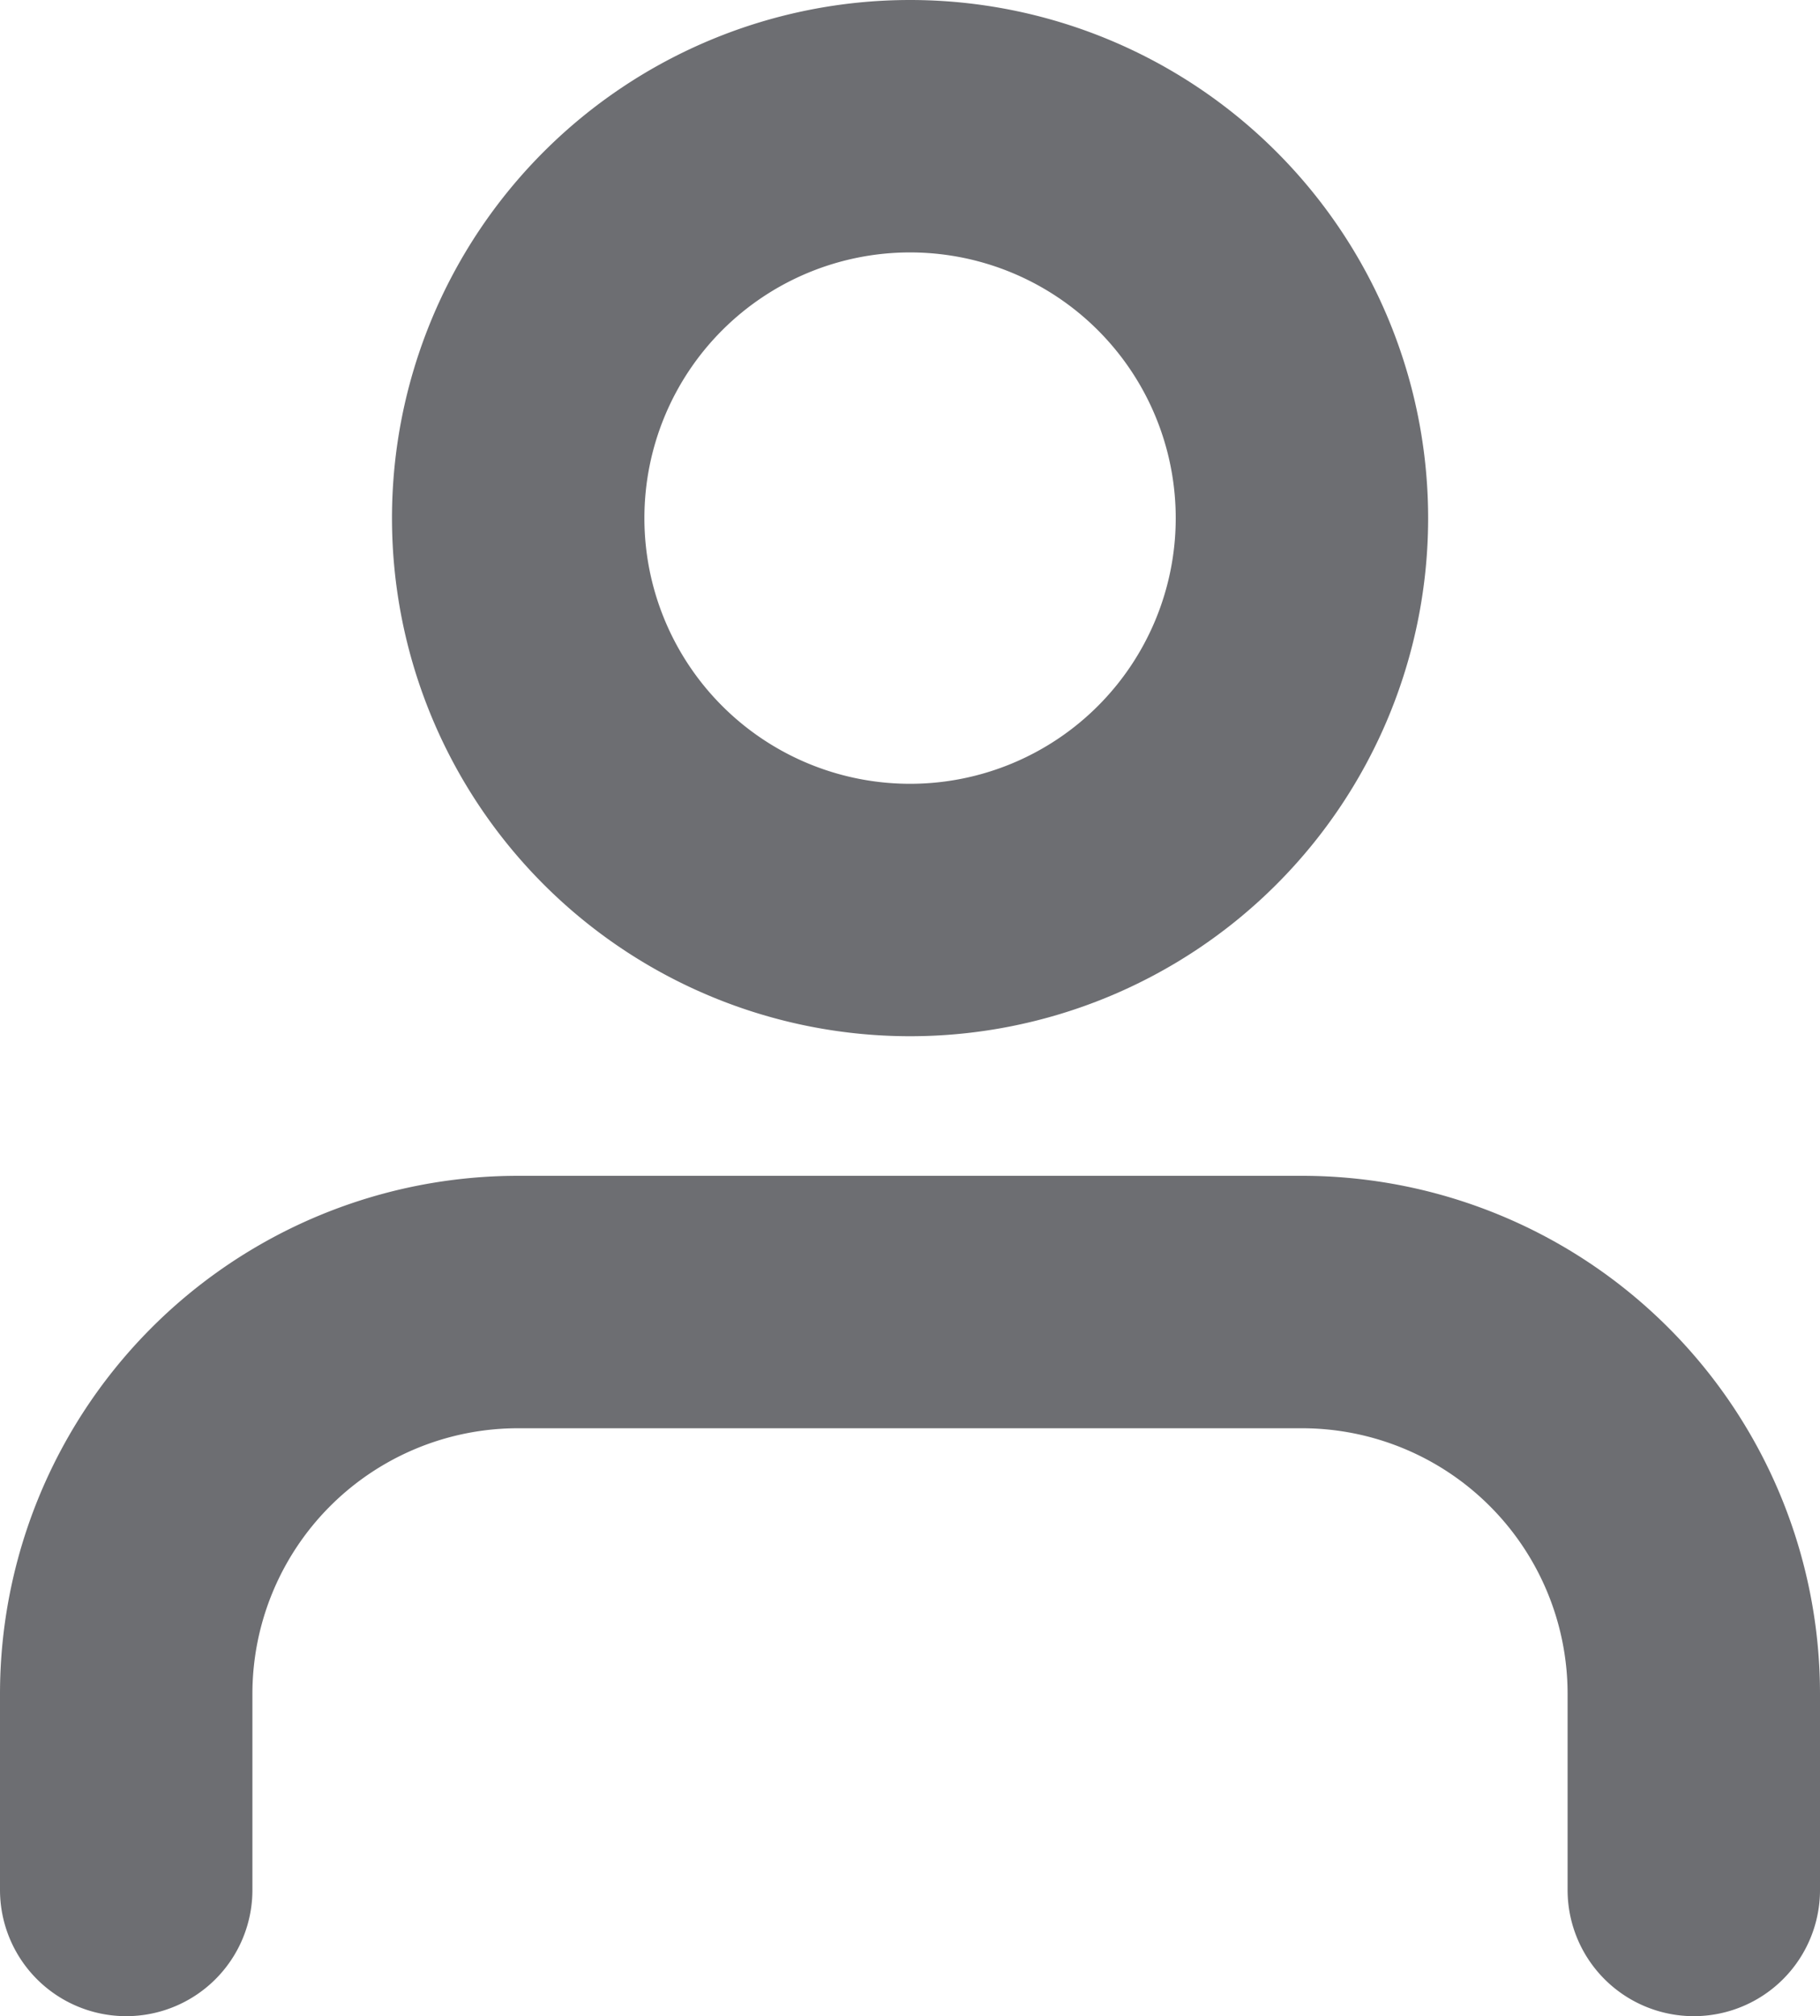
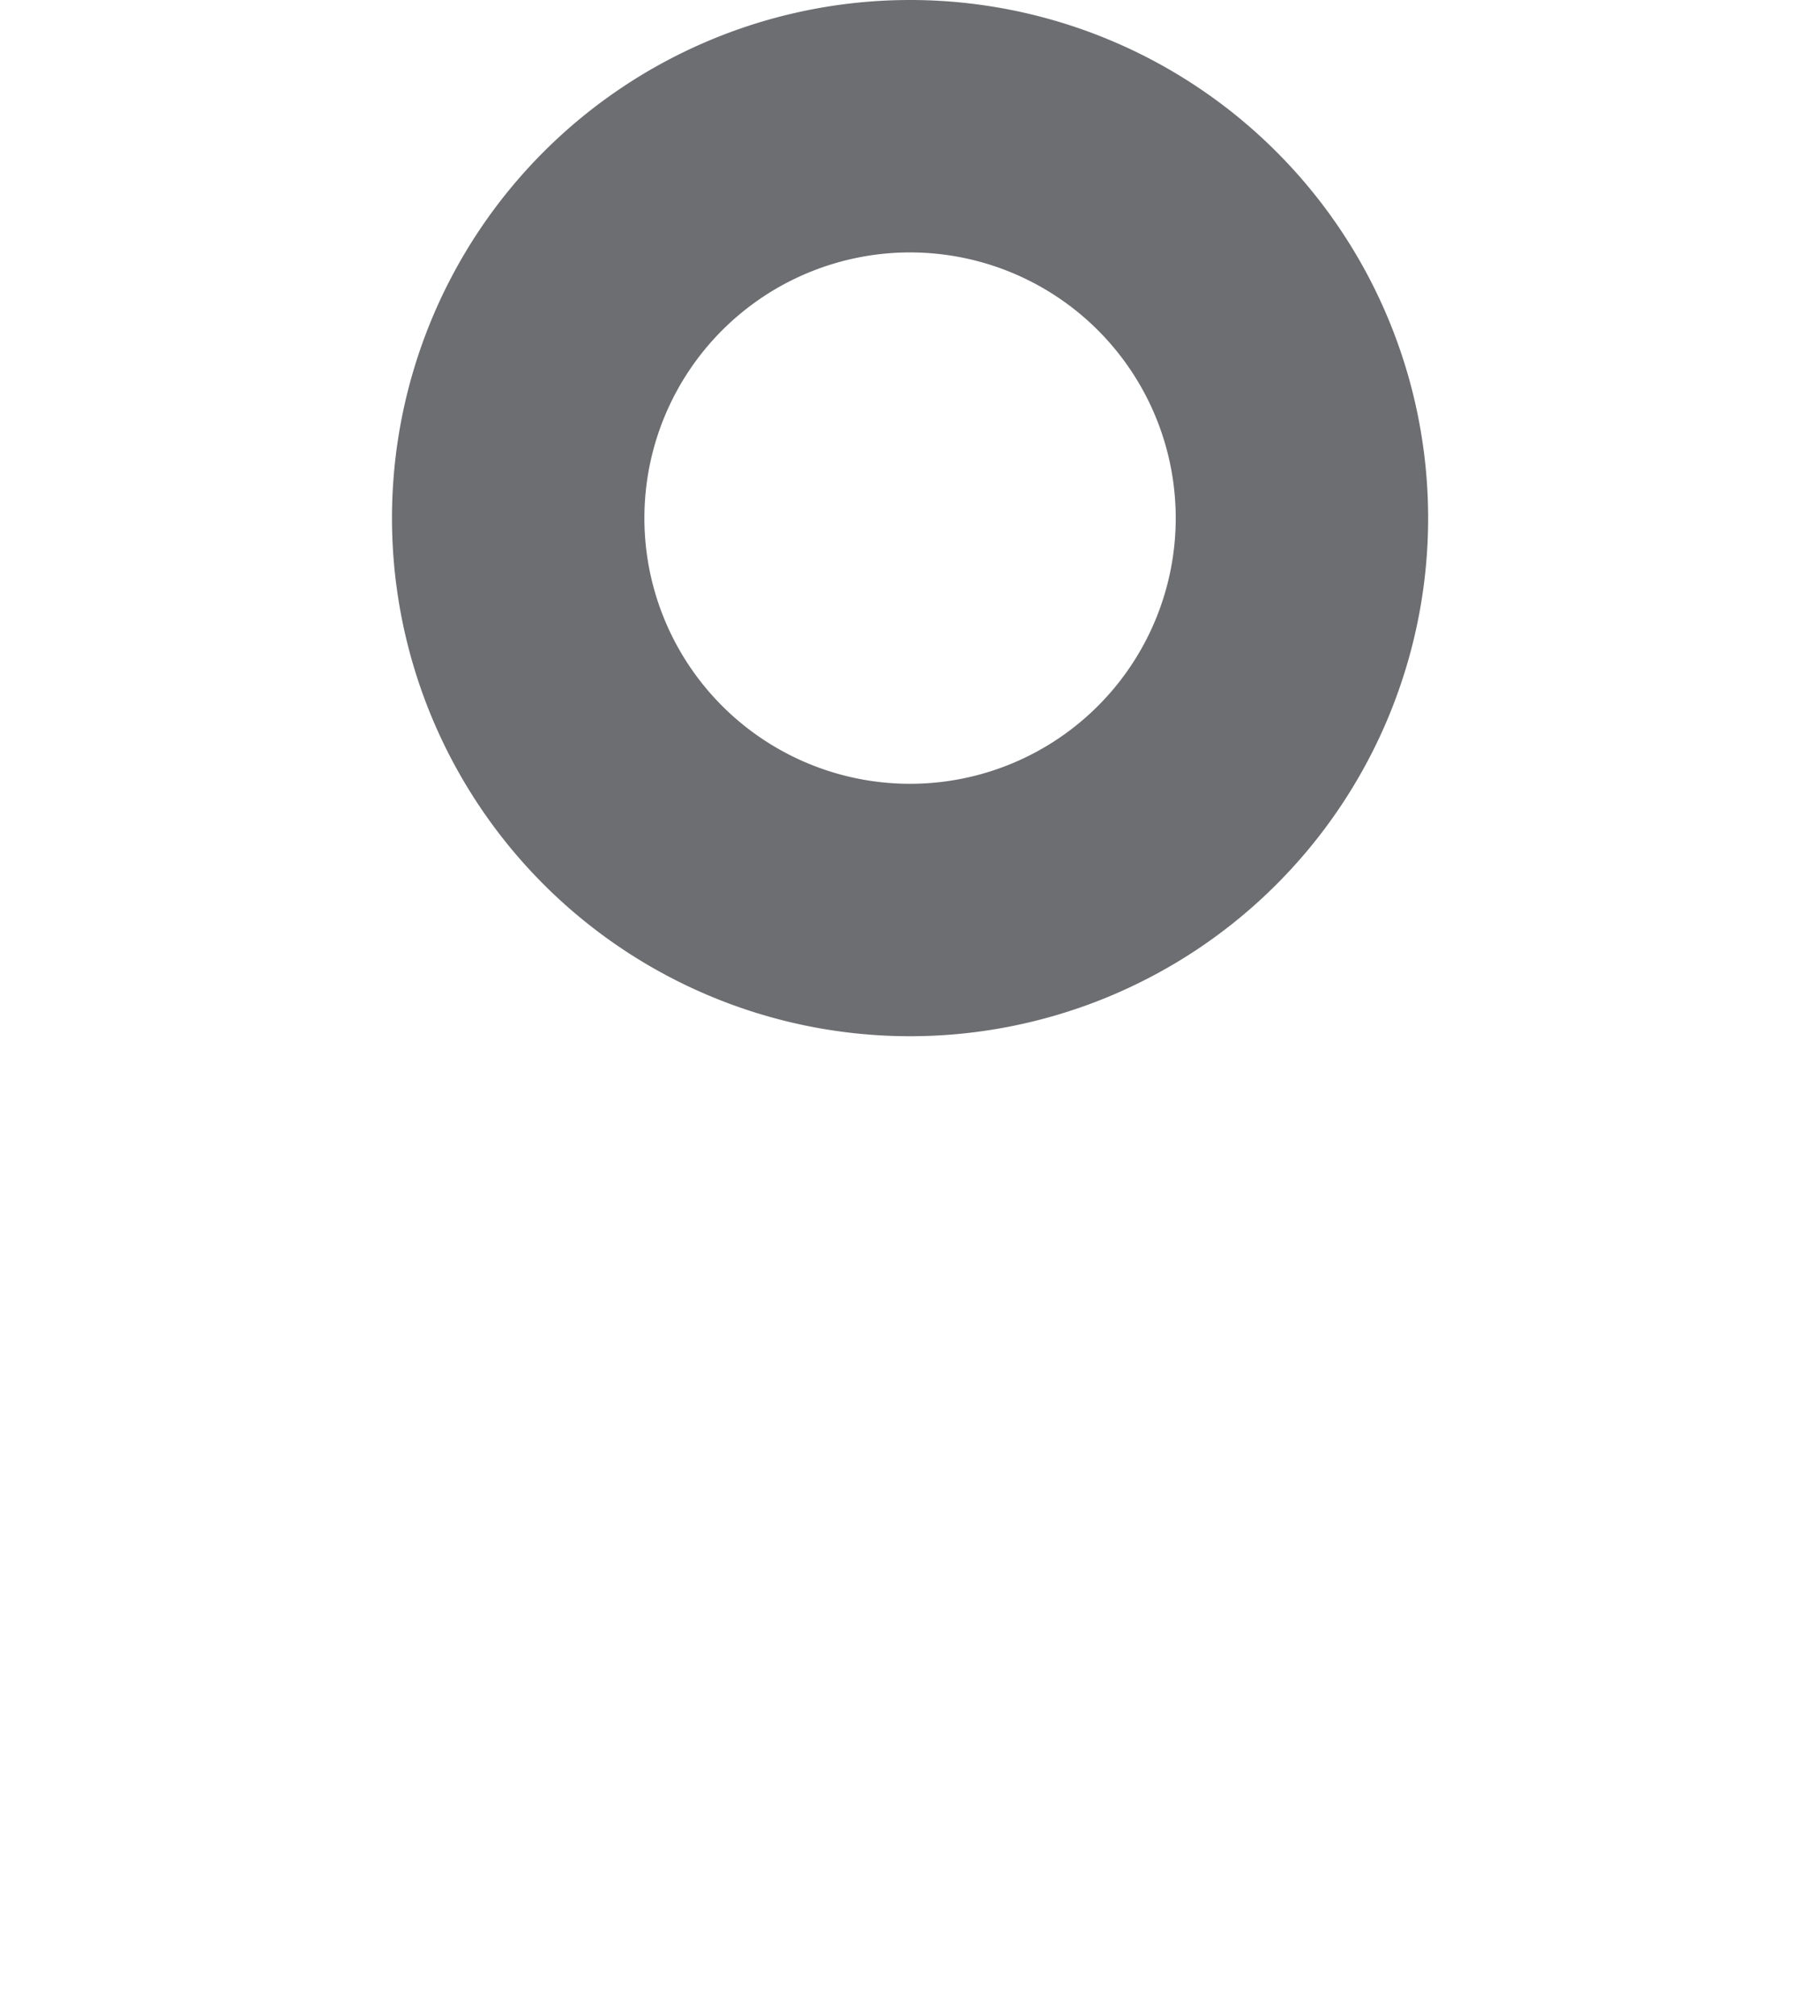
<svg xmlns="http://www.w3.org/2000/svg" width="14.421" height="15.974" viewBox="0 0 14.421 15.974">
  <g id="Icon_feather-user" data-name="Icon feather-user" transform="translate(1 1)">
-     <path id="Path_26" data-name="Path 26" d="M18.421,27.158V25.605A3.105,3.105,0,0,0,15.316,22.5H9.105A3.105,3.105,0,0,0,6,25.605v1.553" transform="translate(-6 -13.184)" fill="none" stroke="#6d6e72" stroke-linecap="round" stroke-linejoin="round" stroke-width="2" />
    <path id="Path_27" data-name="Path 27" d="M18.211,7.605A3.105,3.105,0,1,1,15.105,4.5,3.105,3.105,0,0,1,18.211,7.605Z" transform="translate(-8.895 -4.5)" fill="none" stroke="#6d6e72" stroke-linecap="round" stroke-linejoin="round" stroke-width="2" />
  </g>
</svg>